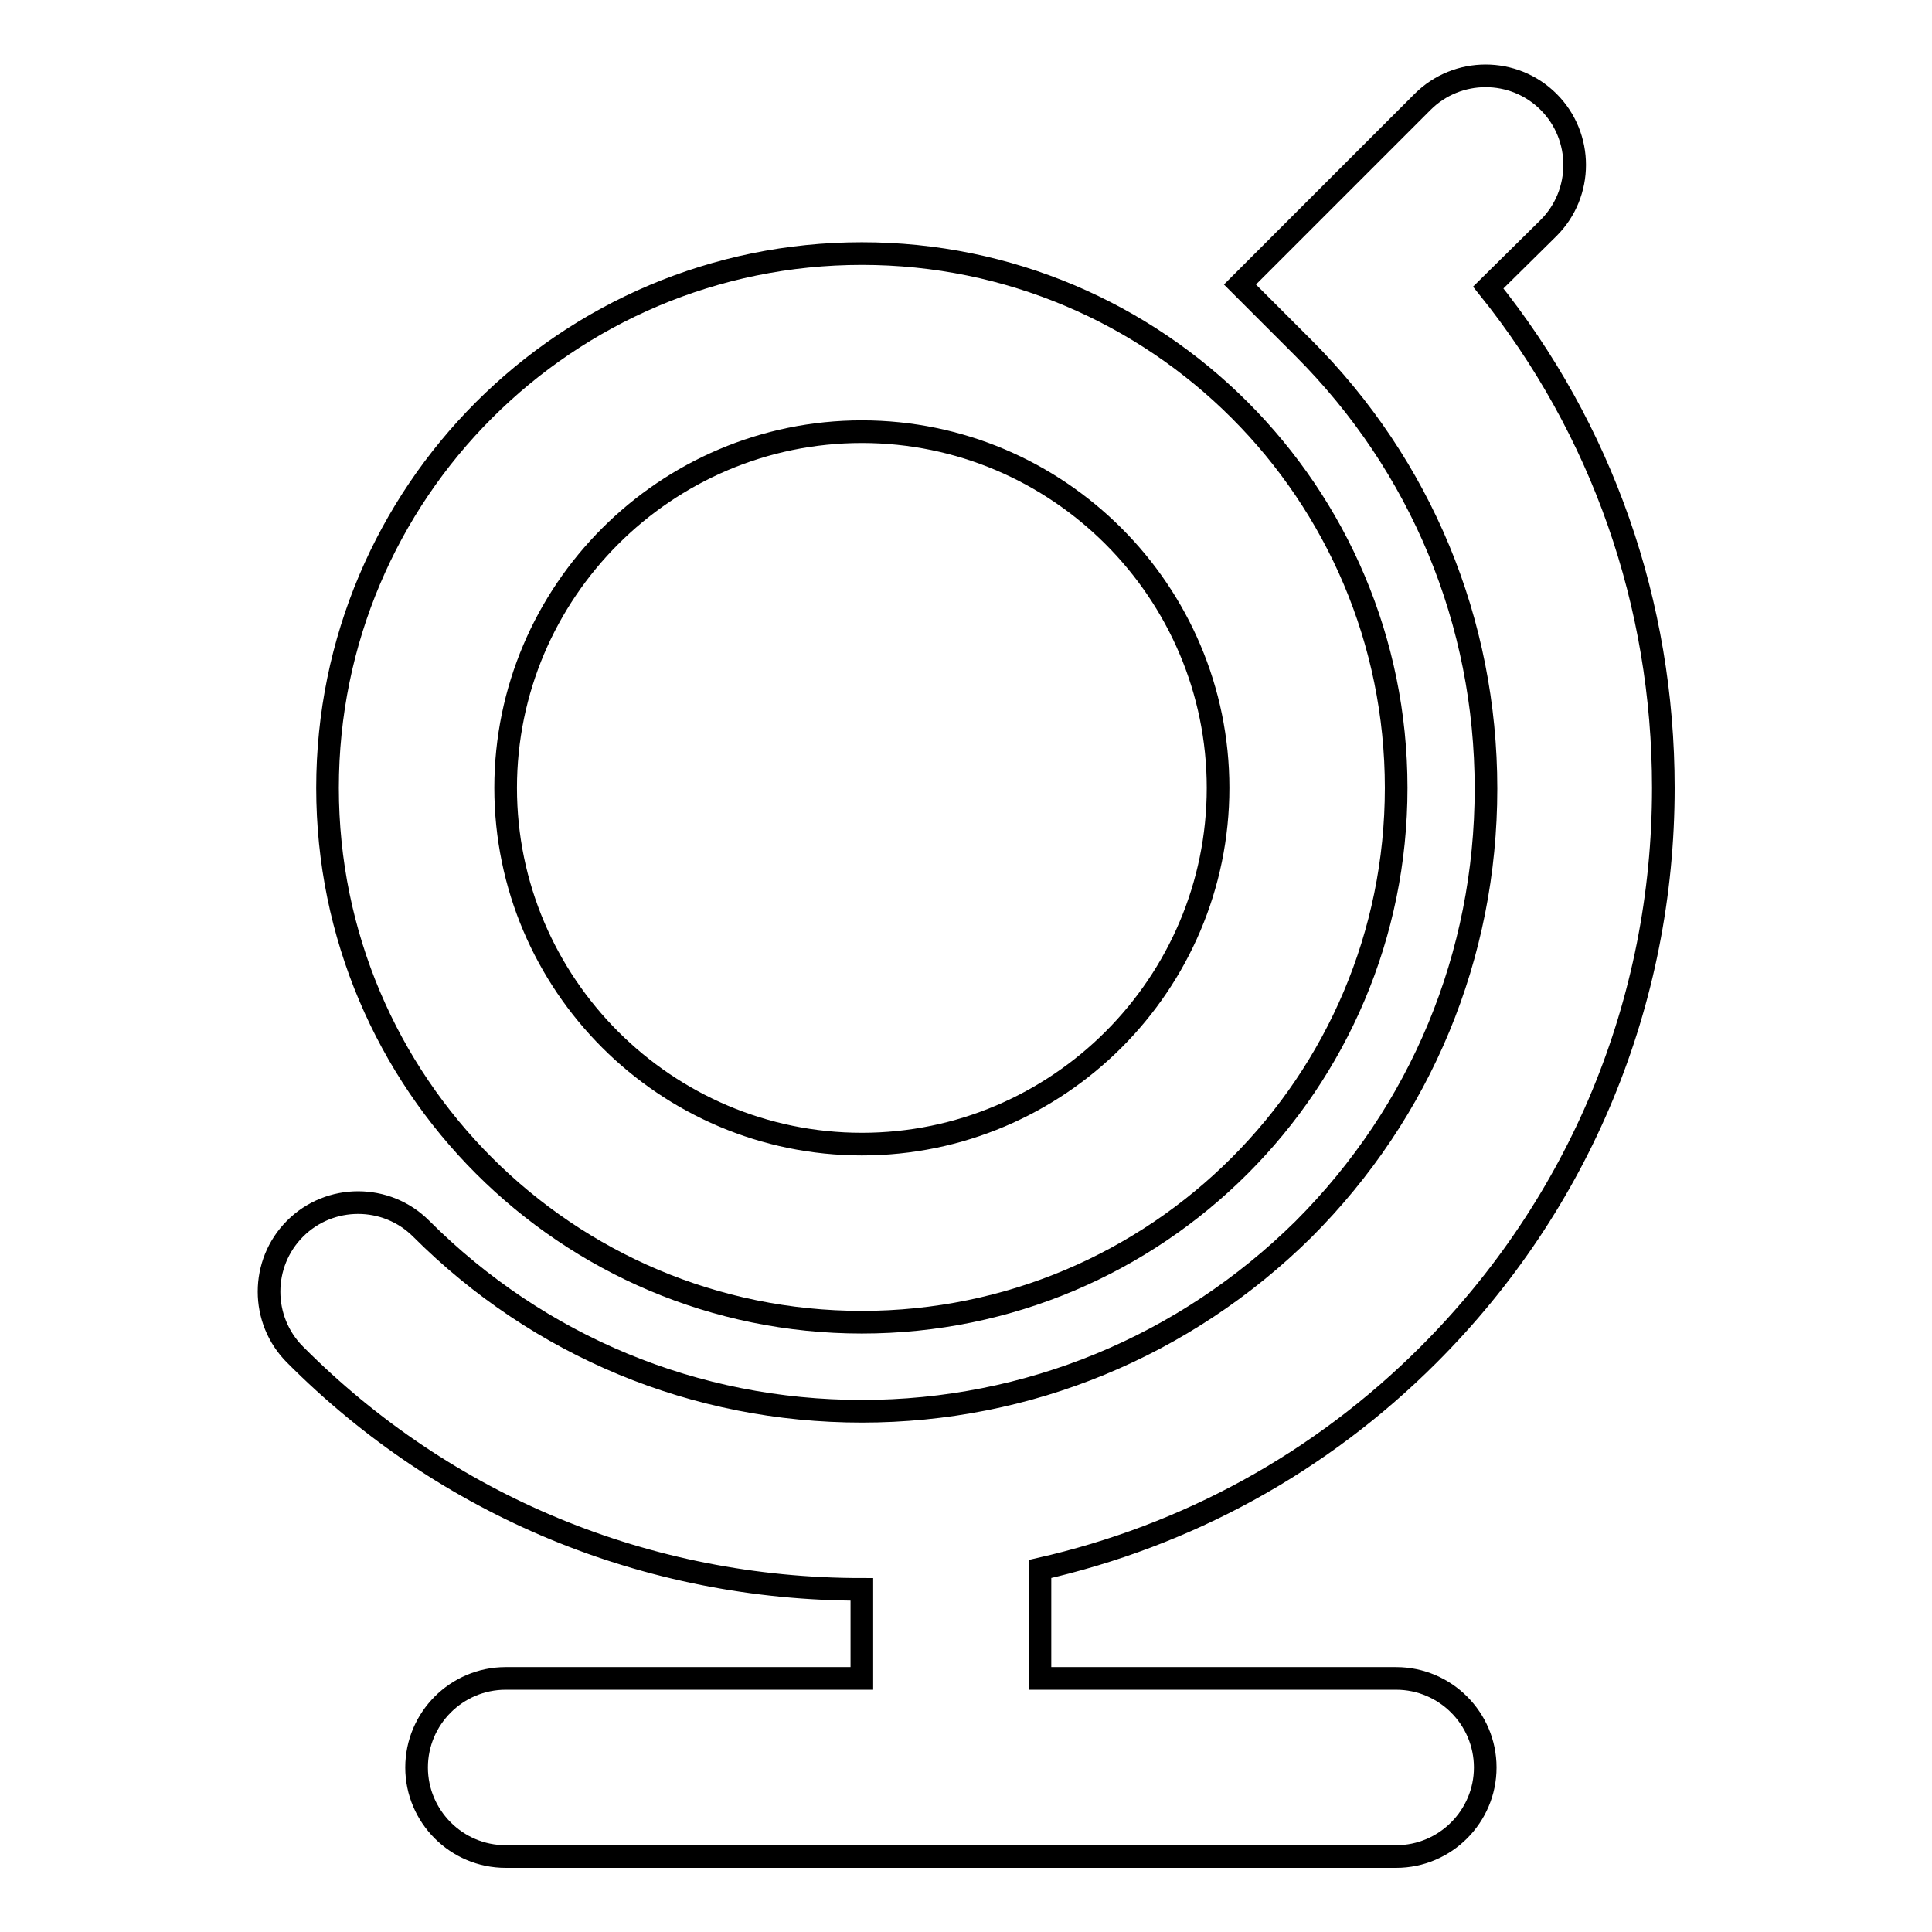
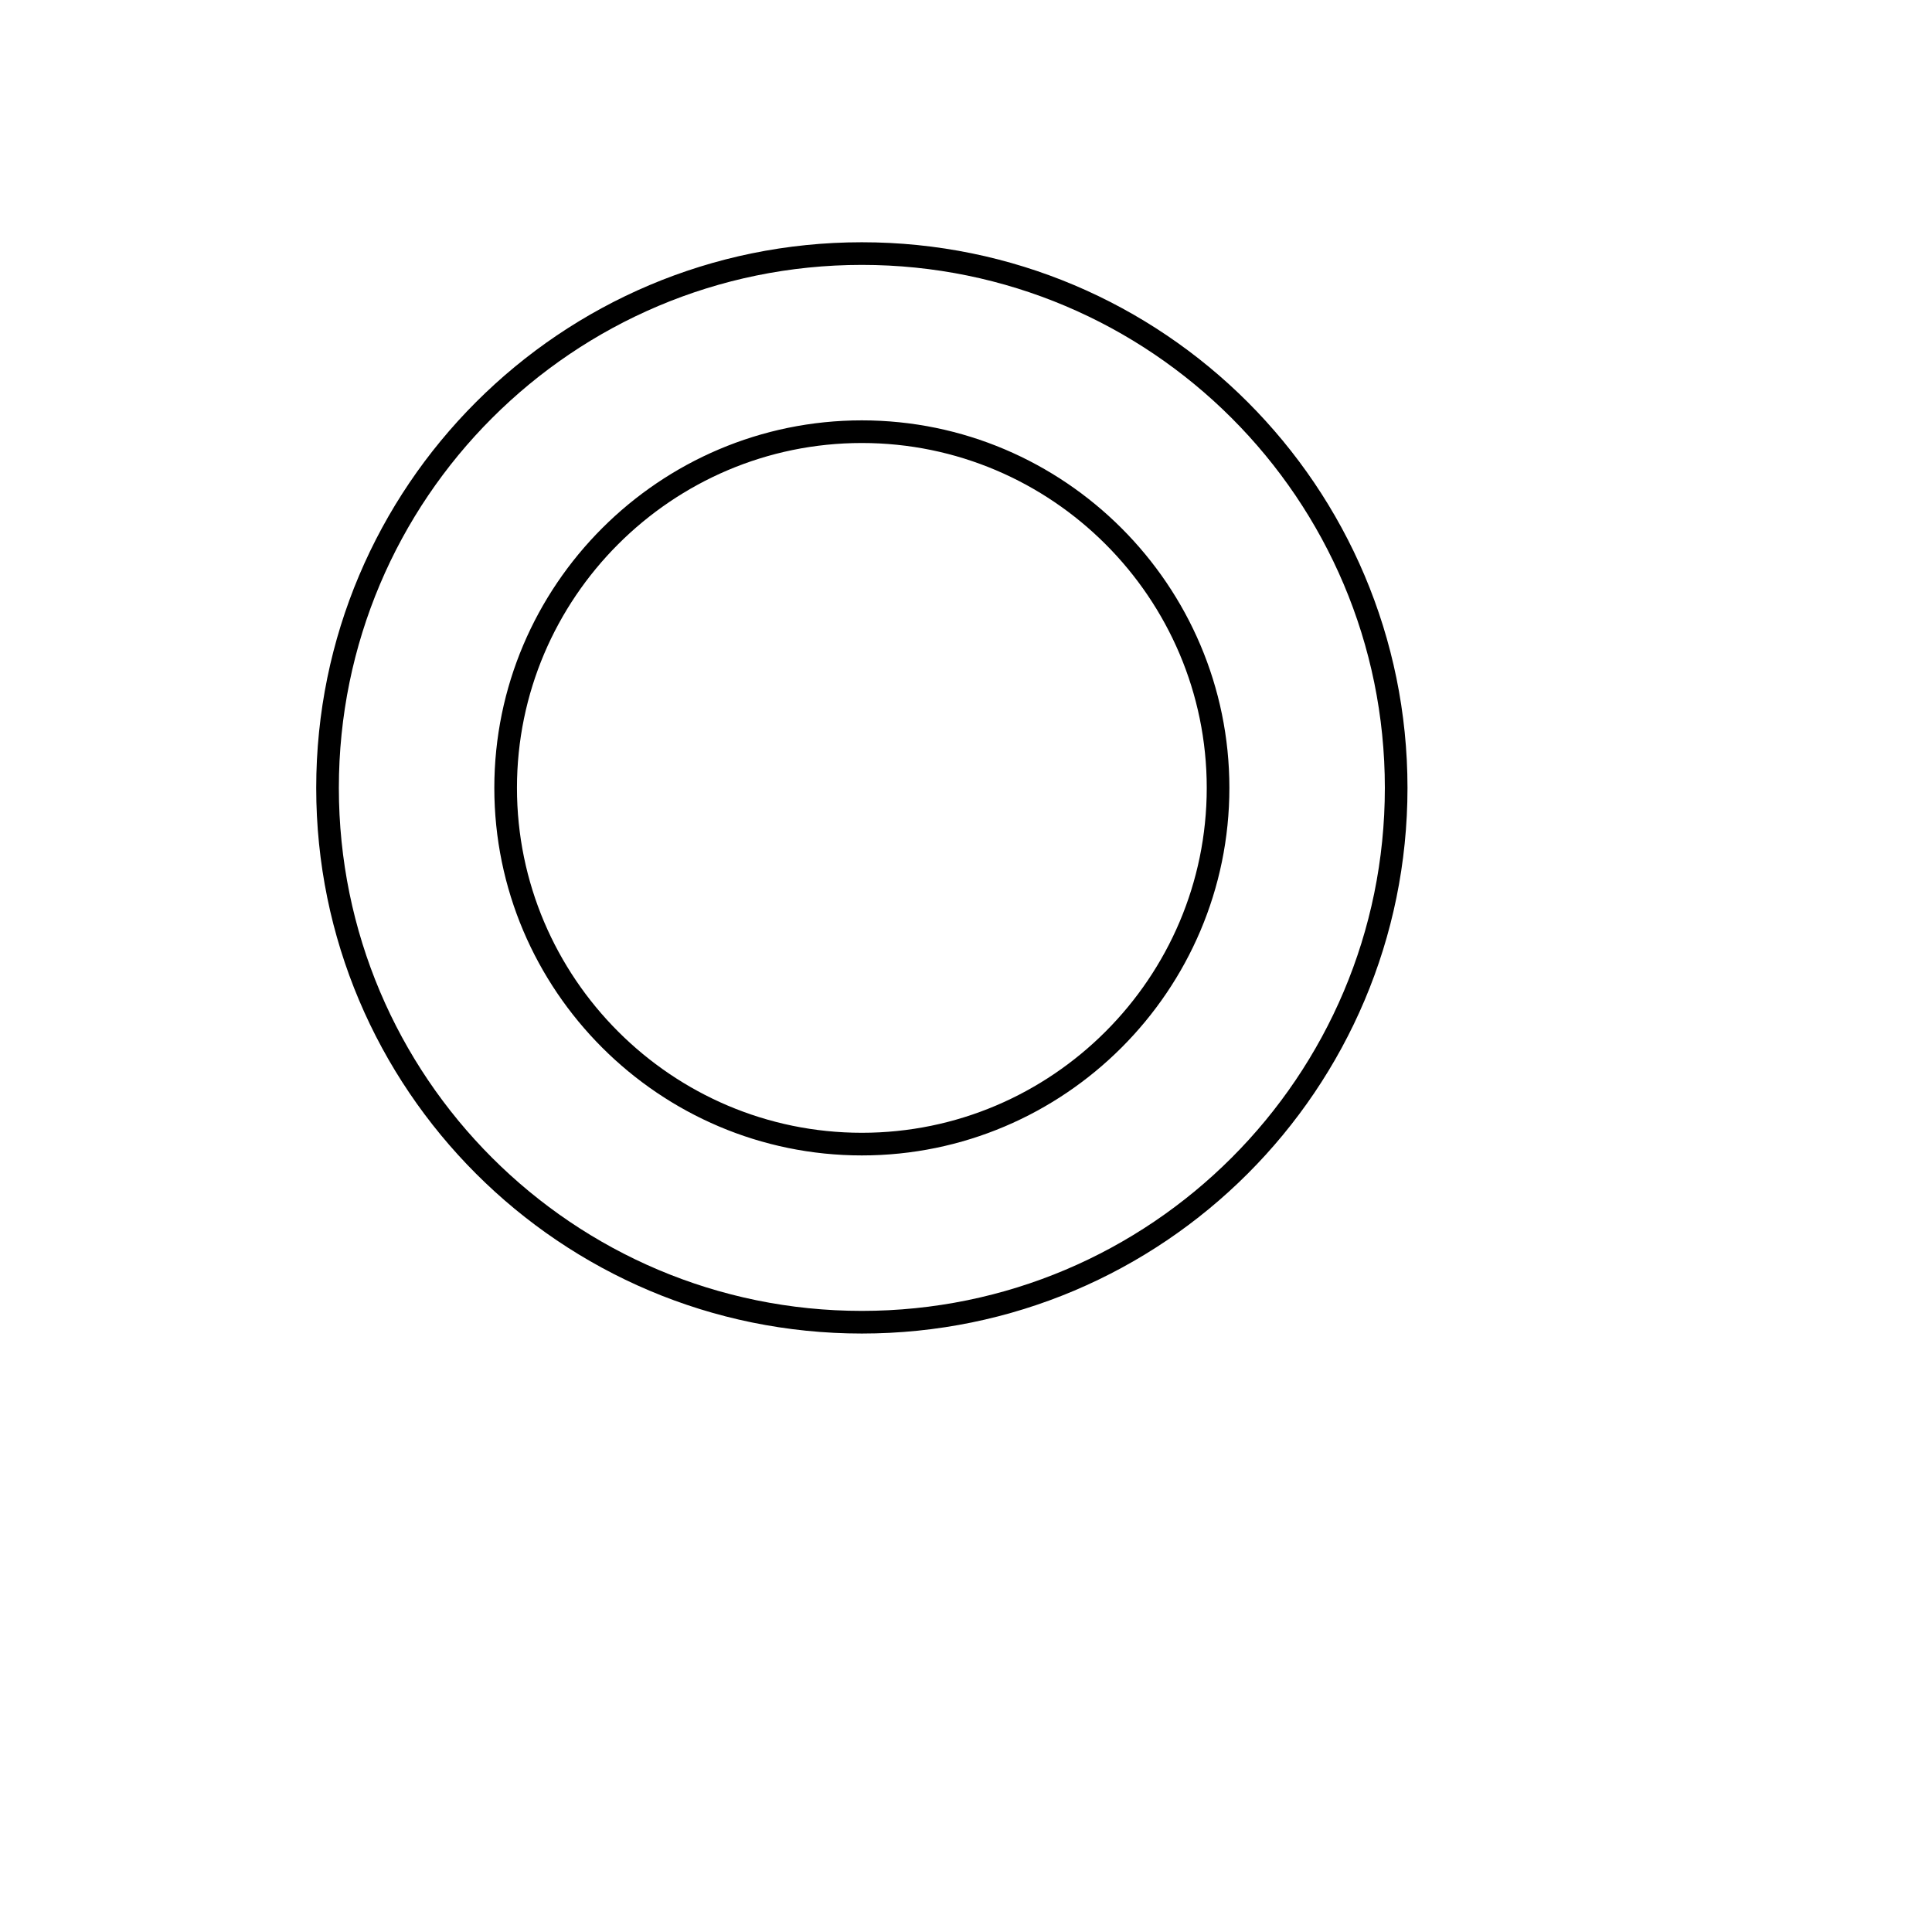
<svg xmlns="http://www.w3.org/2000/svg" version="1.1" x="0px" y="0px" viewBox="0 0 256 256" enable-background="new 0 0 256 256" xml:space="preserve">
  <g>
    <g>
      <path stroke-width="3" fill-opacity="0" stroke="#000000" d="M114.2,57.2c26,0,47.2,21.2,47.2,47.2c0,26-21.2,47.2-47.2,47.2c-26,0-47.2-21.2-47.2-47.2C67,78.4,88.2,57.2,114.2,57.2z M114.2,33.6c-39.1,0-70.8,31.7-70.8,70.8s31.7,70.8,70.8,70.8c39.1,0,70.8-31.7,70.8-70.8C185,65.3,153.3,33.6,114.2,33.6z" />
-       <path stroke-width="3" fill-opacity="0" stroke="#000000" d="M185,222.4h-47.2v-14.5c19.4-4.4,37.1-14,51.5-28.4c20-20,31.1-46.7,31.1-75.1c0-24.4-8.1-47.5-23.2-66.3l8-7.9c4.6-4.6,4.6-12.1,0-16.7c-4.6-4.6-12.1-4.6-16.7,0l-24.2,24.2l8.4,8.4c15.6,15.6,24.2,36.3,24.2,58.4c0,22.1-8.6,42.8-24.2,58.4C157,178.4,136.2,187,114.2,187c-22.1,0-42.8-8.6-58.4-24.2c-4.6-4.6-12.1-4.6-16.7,0c-4.6,4.6-4.6,12.1,0,16.7c20,20.1,46.7,31.1,75.1,31.1v11.8H67c-6.5,0-11.8,5.3-11.8,11.8c0,6.5,5.3,11.8,11.8,11.8h118c6.5,0,11.8-5.3,11.8-11.8C196.8,227.7,191.5,222.4,185,222.4L185,222.4z" />
    </g>
  </g>
</svg>